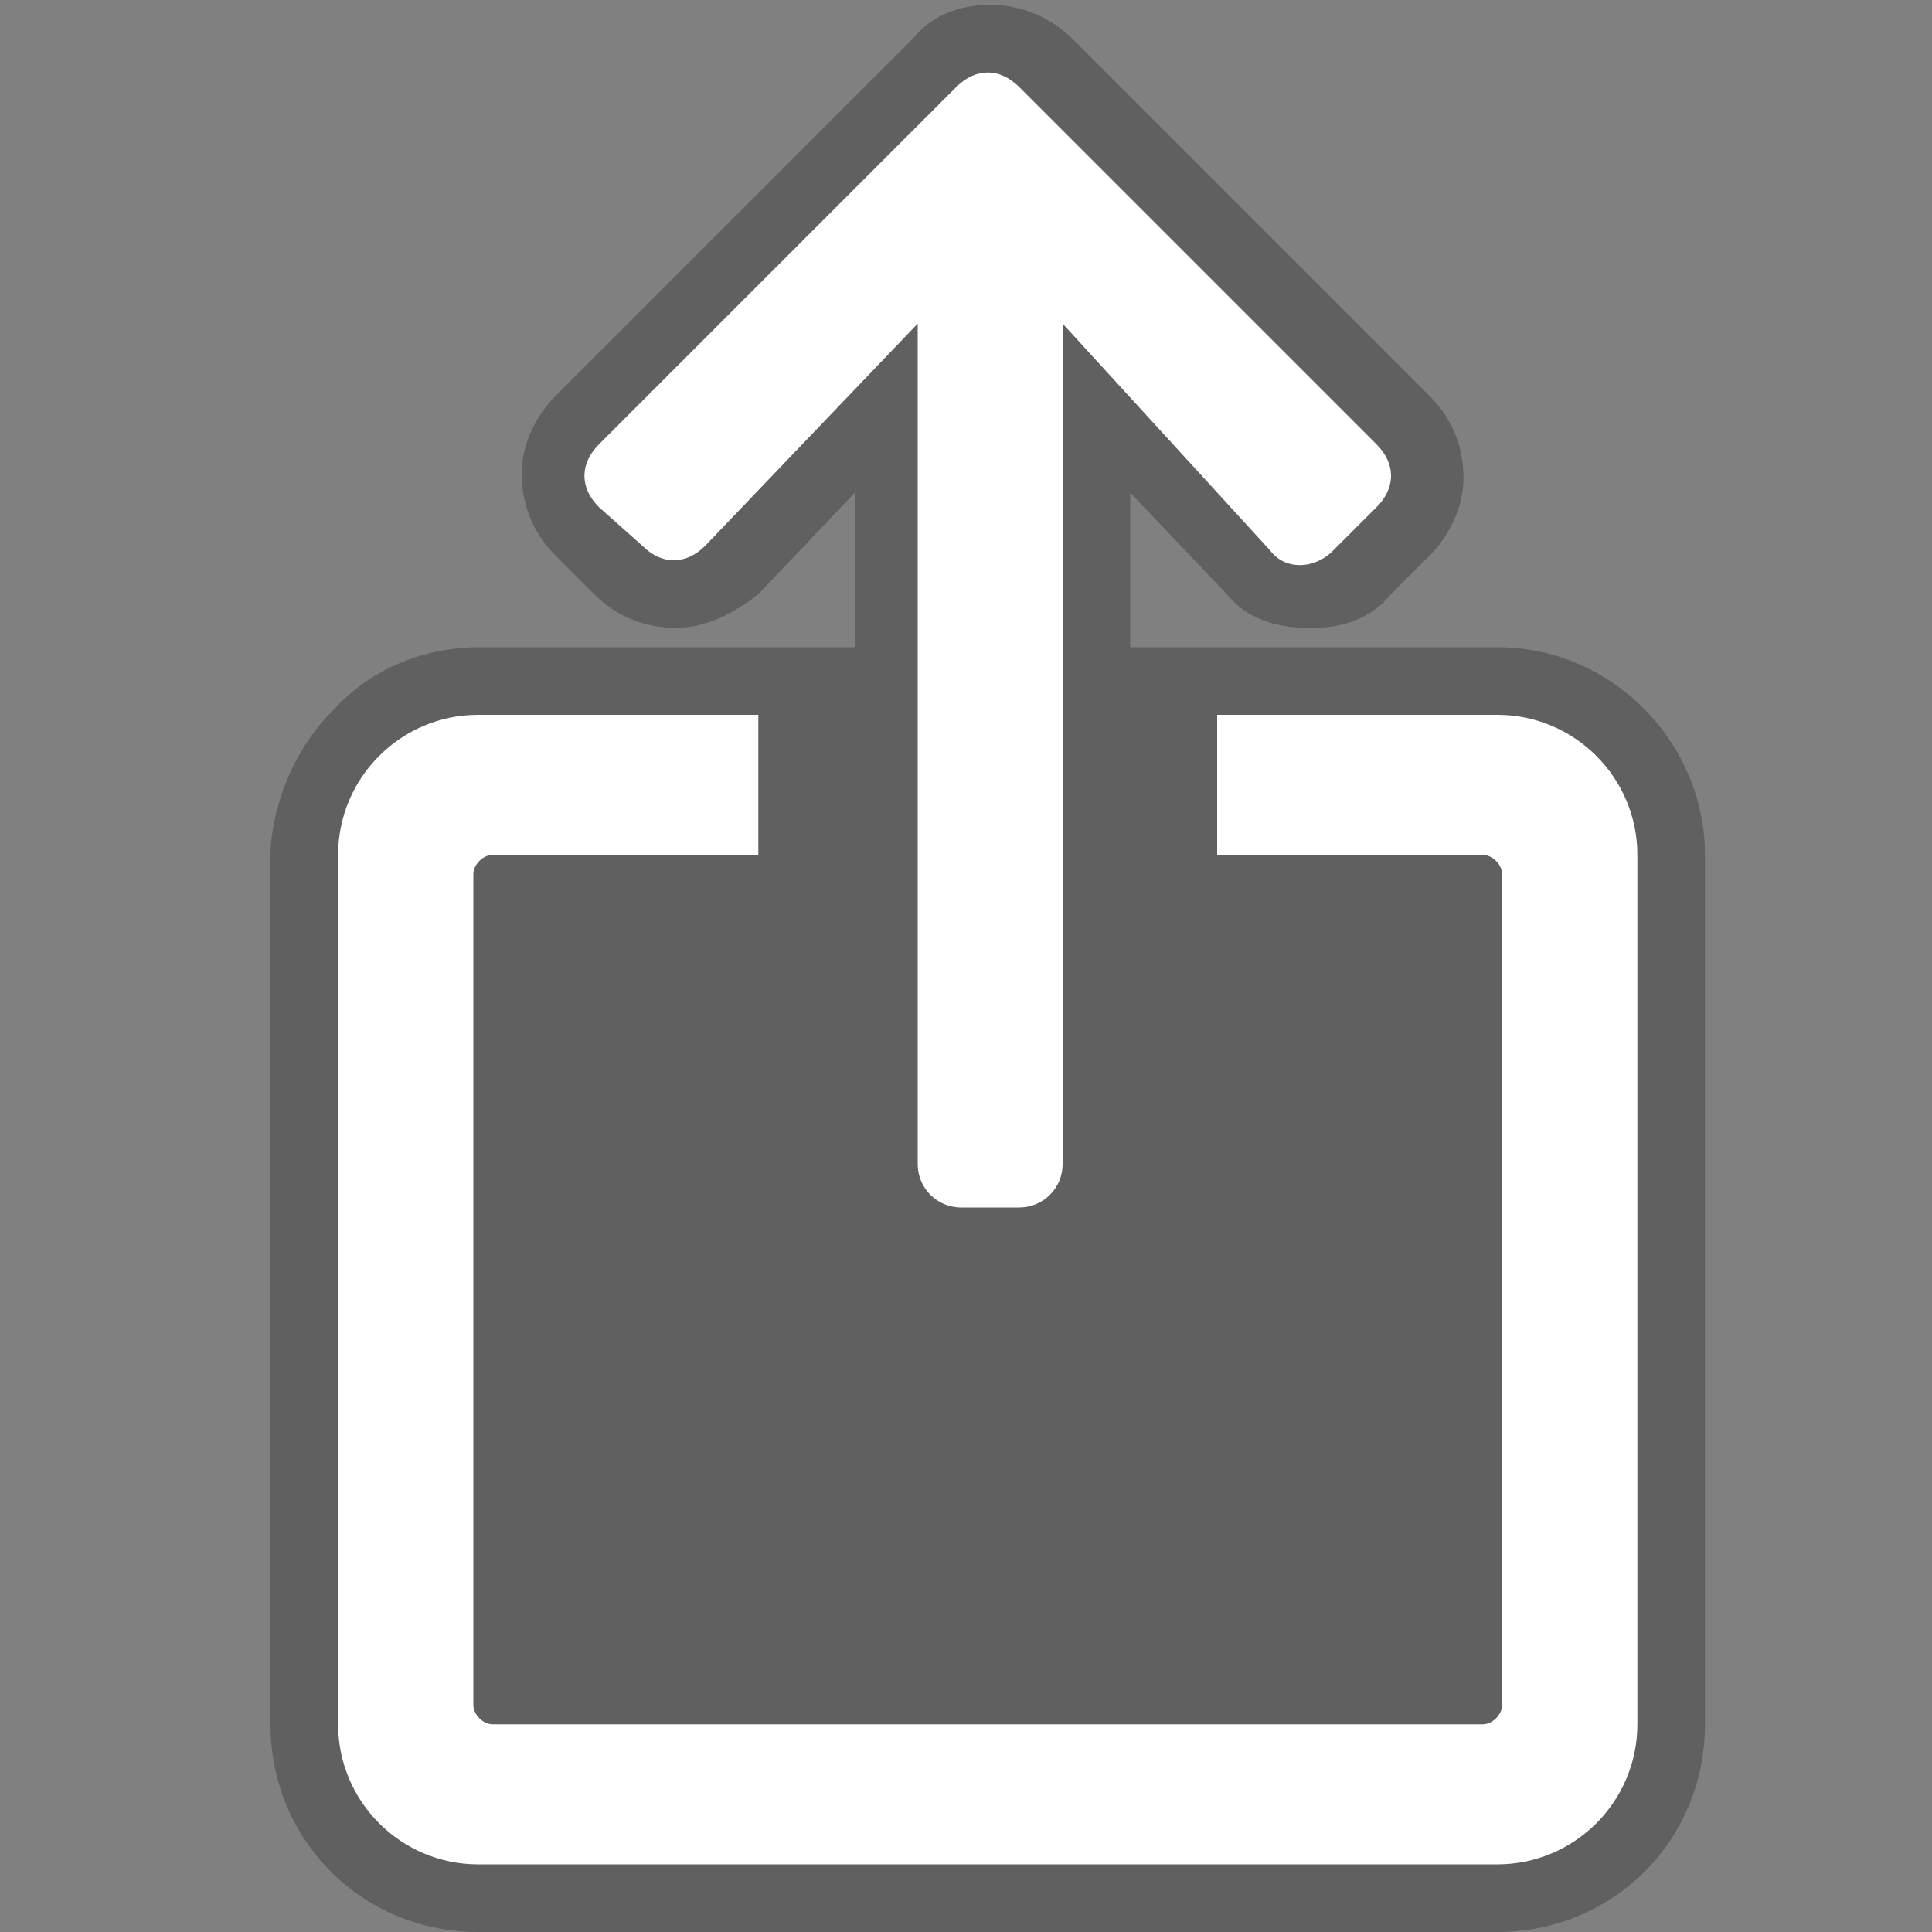
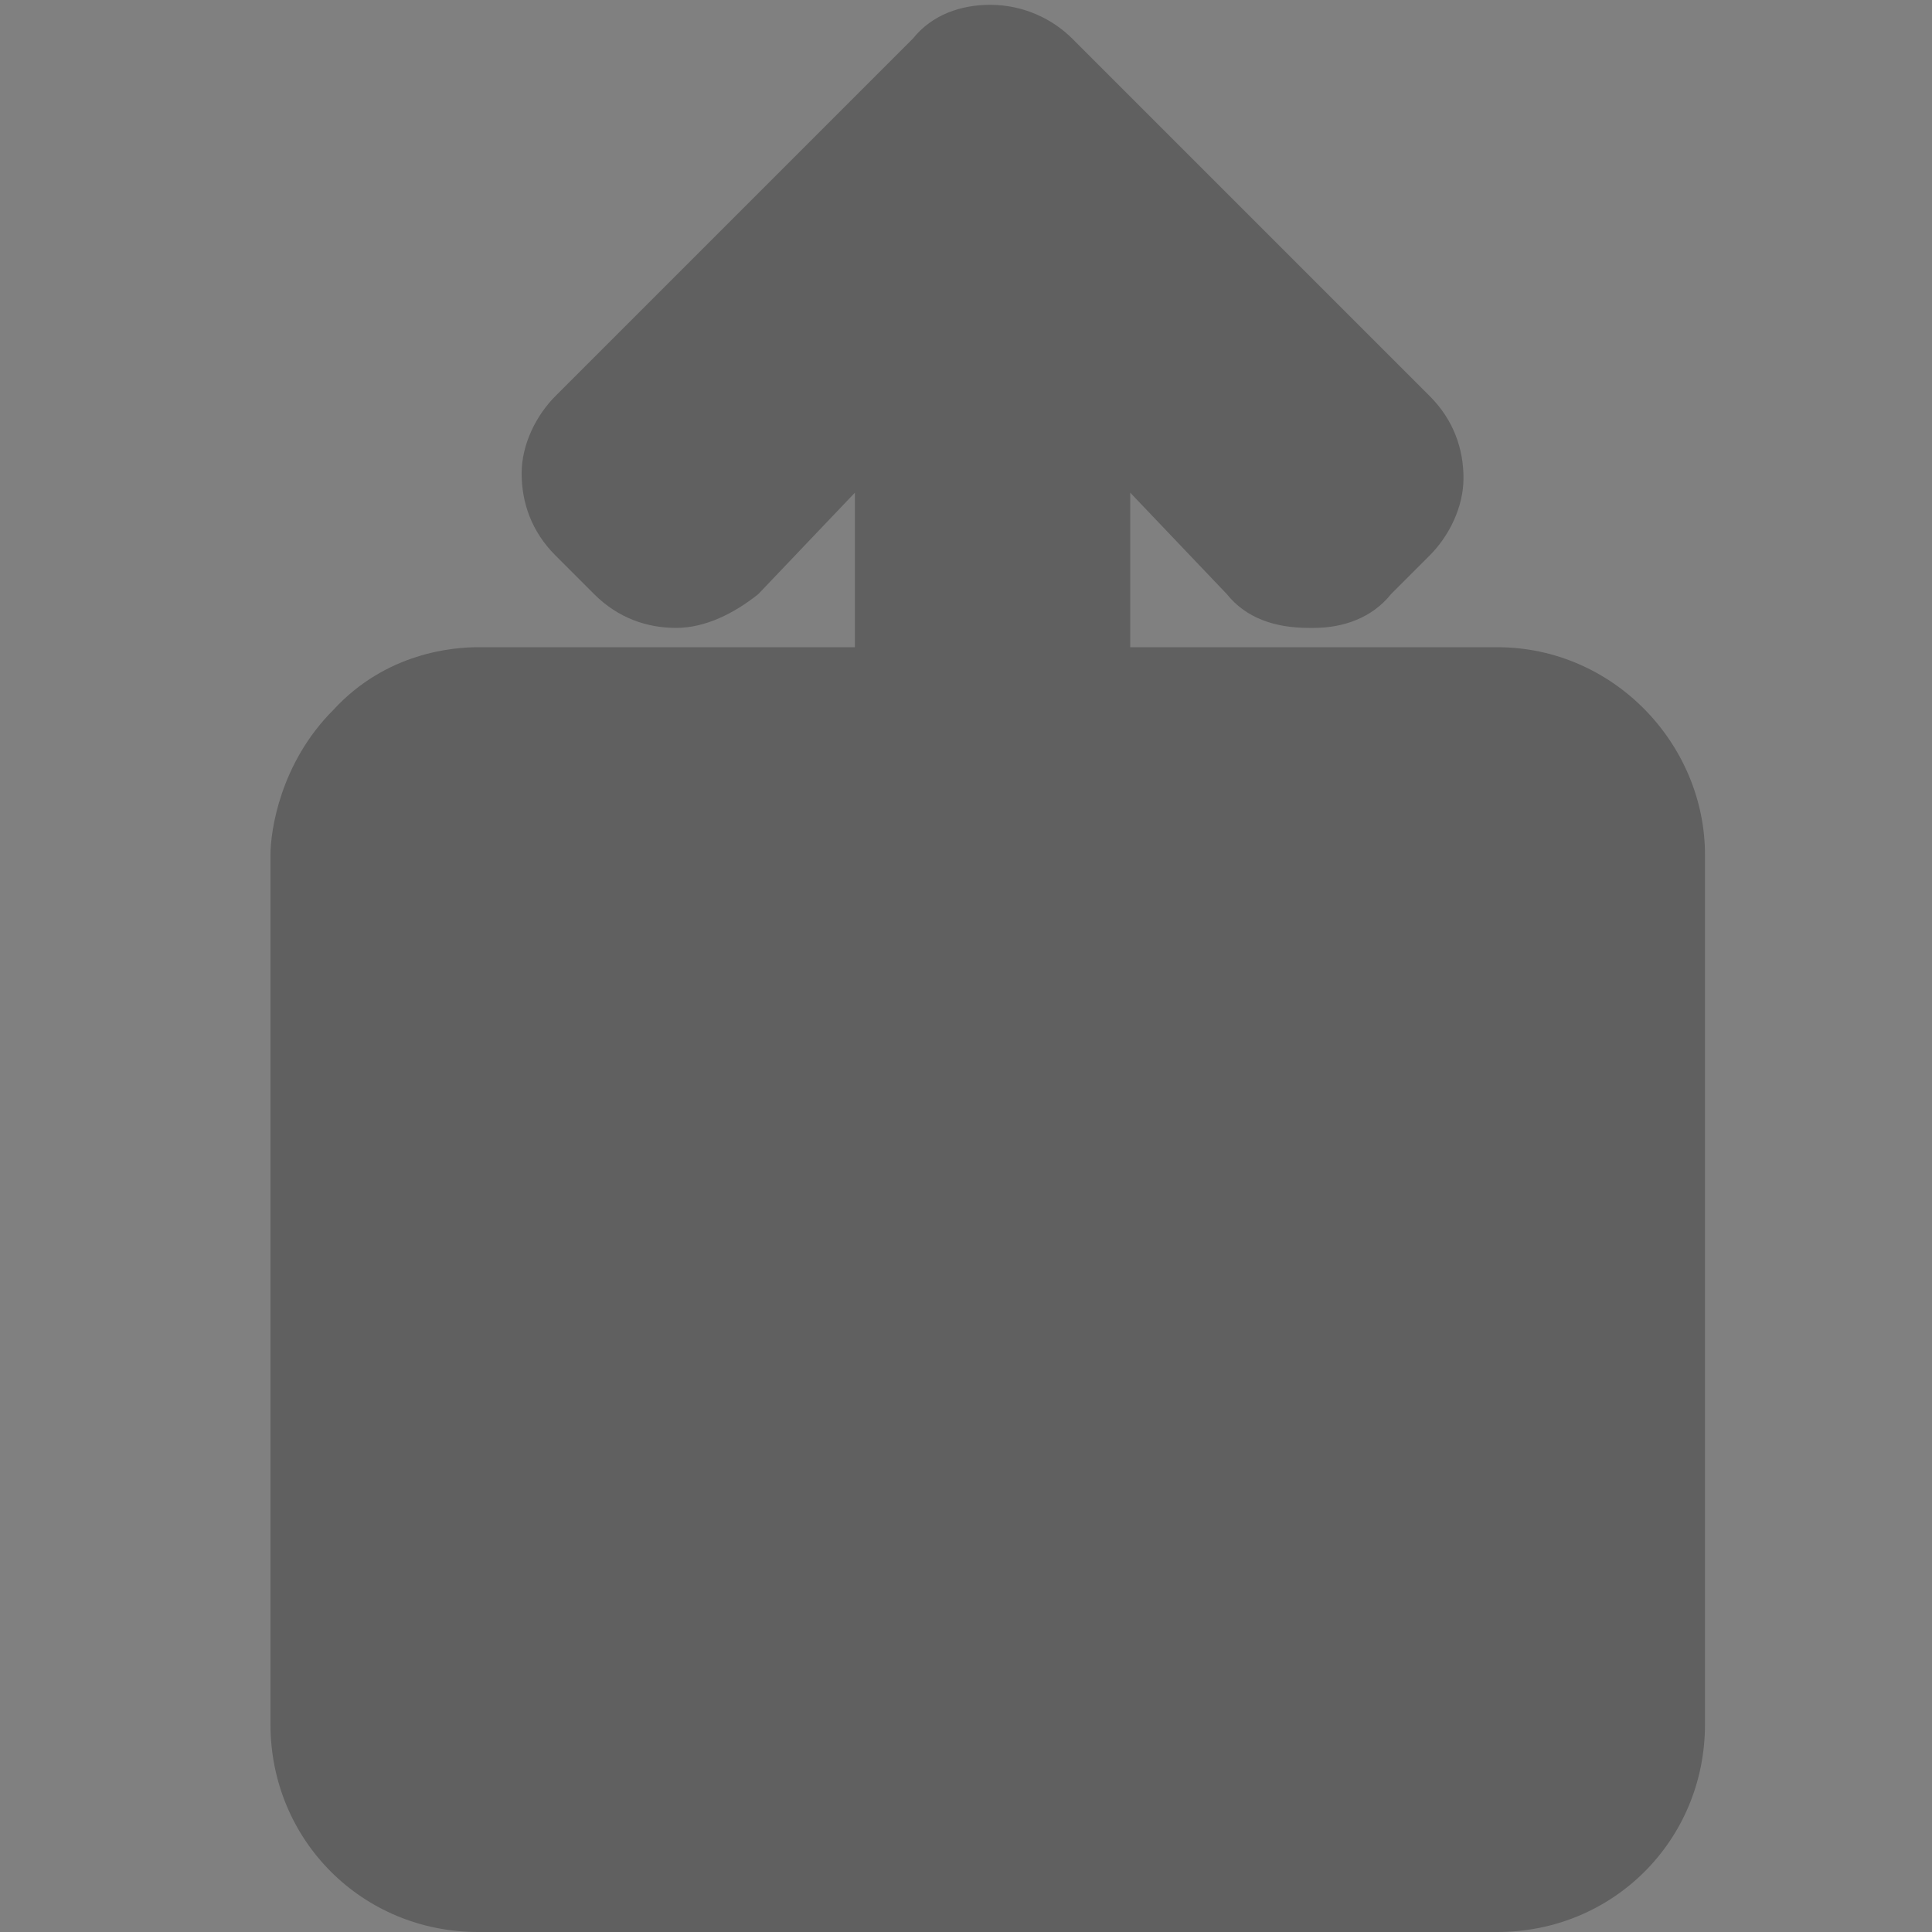
<svg xmlns="http://www.w3.org/2000/svg" version="1.1" id="Layer_1" x="0px" y="0px" viewBox="0 0 40 40" style="enable-background:new 0 0 40 40;" xml:space="preserve">
  <rect x="0" y="0" width="40" height="40" fill="#808080" stroke="none" />
  <style type="text/css">
	.st0{opacity:0.25;}
	.st1{fill:#FFFFFF;}
</style>
  <g>
    <g>
      <path class="st0" d="M31,13.4h-7.6v-3.2l2,2.1c0.4,0.5,1,0.7,1.7,0.7c0,0,0,0,0.1,0c0.6,0,1.2-0.2,1.6-0.7l0.8-0.8    c0.4-0.4,0.7-1,0.7-1.6c0-0.6-0.2-1.2-0.7-1.7l-7.4-7.4c-0.4-0.4-1-0.7-1.7-0.7c-0.6,0-1.2,0.2-1.6,0.7l-7.4,7.4    c-0.4,0.4-0.7,1-0.7,1.6c0,0.6,0.2,1.2,0.7,1.7l0.8,0.8c0.5,0.5,1.1,0.7,1.7,0.7c0.6,0,1.2-0.3,1.7-0.7l2-2.1v3.2H9.9    c-0.5,0-1.9,0.1-3,1.3c-1.1,1.1-1.3,2.5-1.3,3v18c0,2.4,1.9,4.3,4.3,4.3H31c2.4,0,4.3-1.9,4.3-4.3v-18    C35.3,15.4,33.4,13.4,31,13.4z" />
      <g>
        <g>
          <g>
-             <path class="st1" d="M31,14.8h-5.8v2.9h5.5c0.2,0,0.4,0.2,0.4,0.4v17.2c0,0.2-0.2,0.4-0.4,0.4H10.2c-0.2,0-0.4-0.2-0.4-0.4       V18.1c0-0.2,0.2-0.4,0.4-0.4h5.5v-2.9H9.9c-1.6,0-2.9,1.3-2.9,2.9v18c0,1.6,1.3,2.9,2.9,2.9H31c1.6,0,2.9-1.3,2.9-2.9v-18       C33.9,16.1,32.6,14.8,31,14.8z" />
-           </g>
+             </g>
        </g>
      </g>
    </g>
    <g>
-       <path class="st1" d="M12.4,10.5c-0.4-0.4-0.4-0.9,0-1.3l7.4-7.4c0.4-0.4,0.9-0.4,1.3,0l7.4,7.4c0.4,0.4,0.4,0.9,0,1.3l-0.9,0.9    c-0.4,0.4-1,0.4-1.3,0L22,6.7v17.4c0,0.5-0.4,0.9-0.9,0.9h-1.2c-0.5,0-0.9-0.4-0.9-0.9V6.7l-4.4,4.6c-0.4,0.4-0.9,0.4-1.3,0    L12.4,10.5z" />
-     </g>
+       </g>
  </g>
</svg>